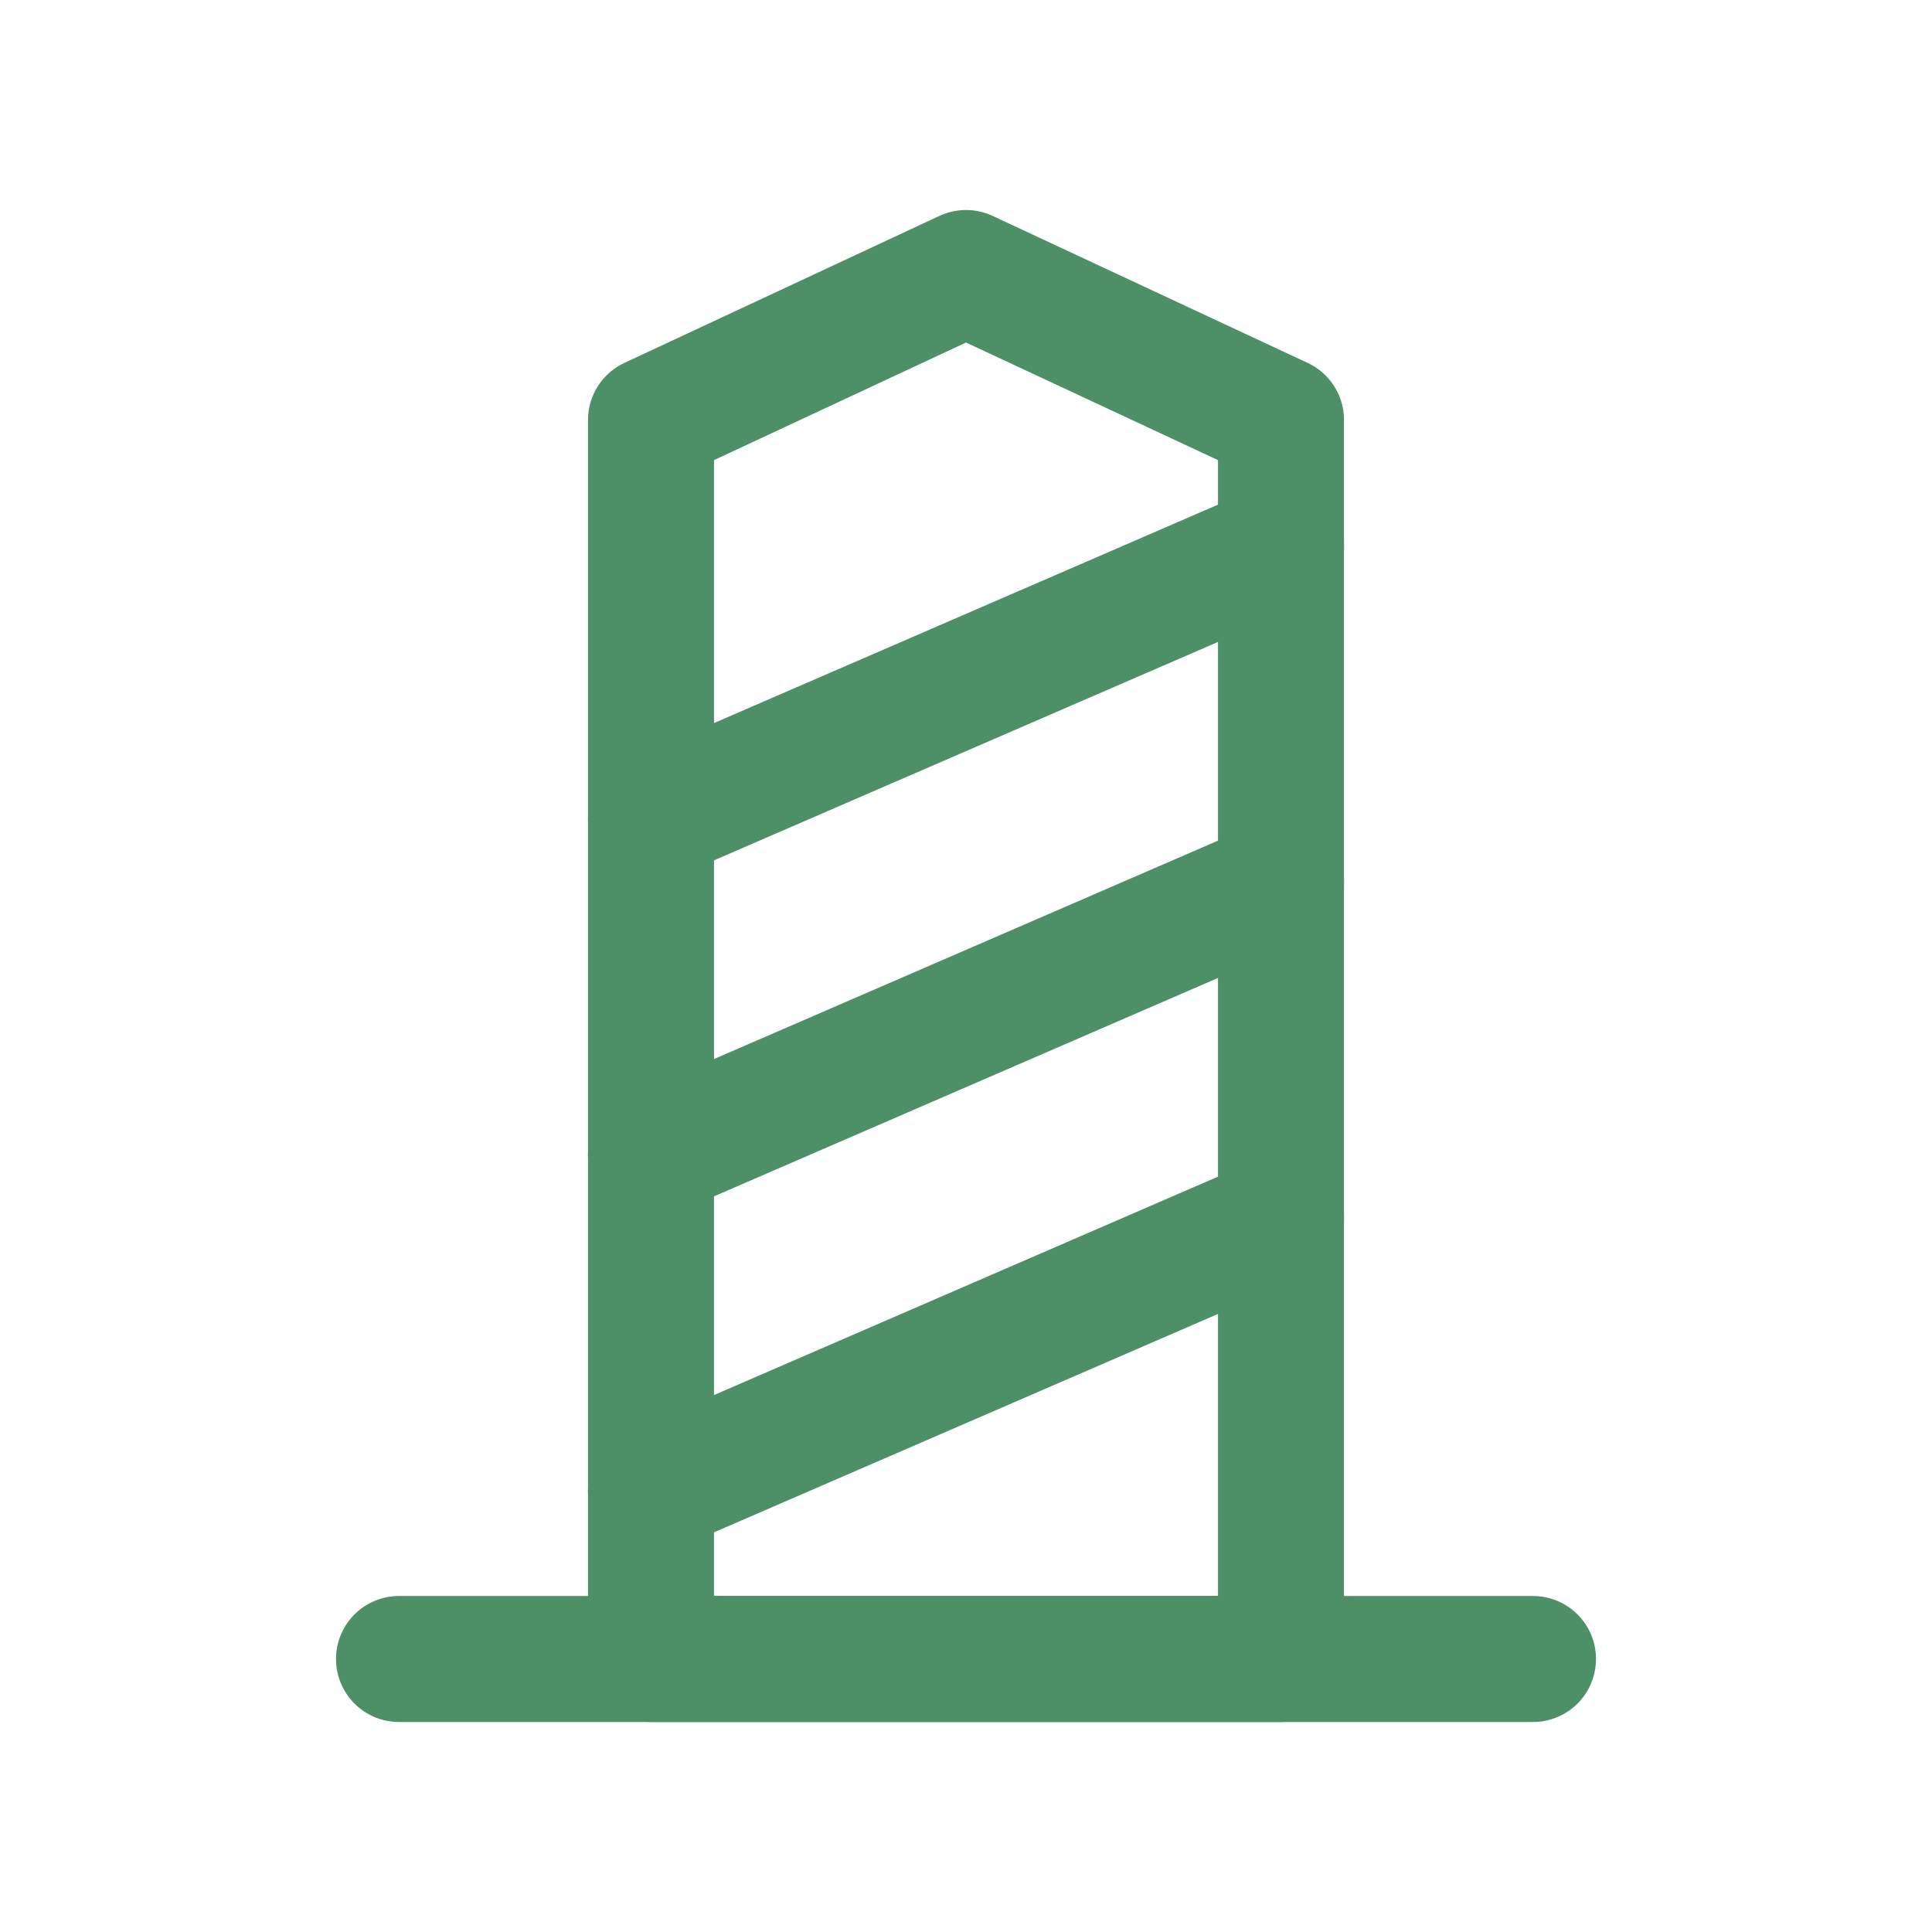
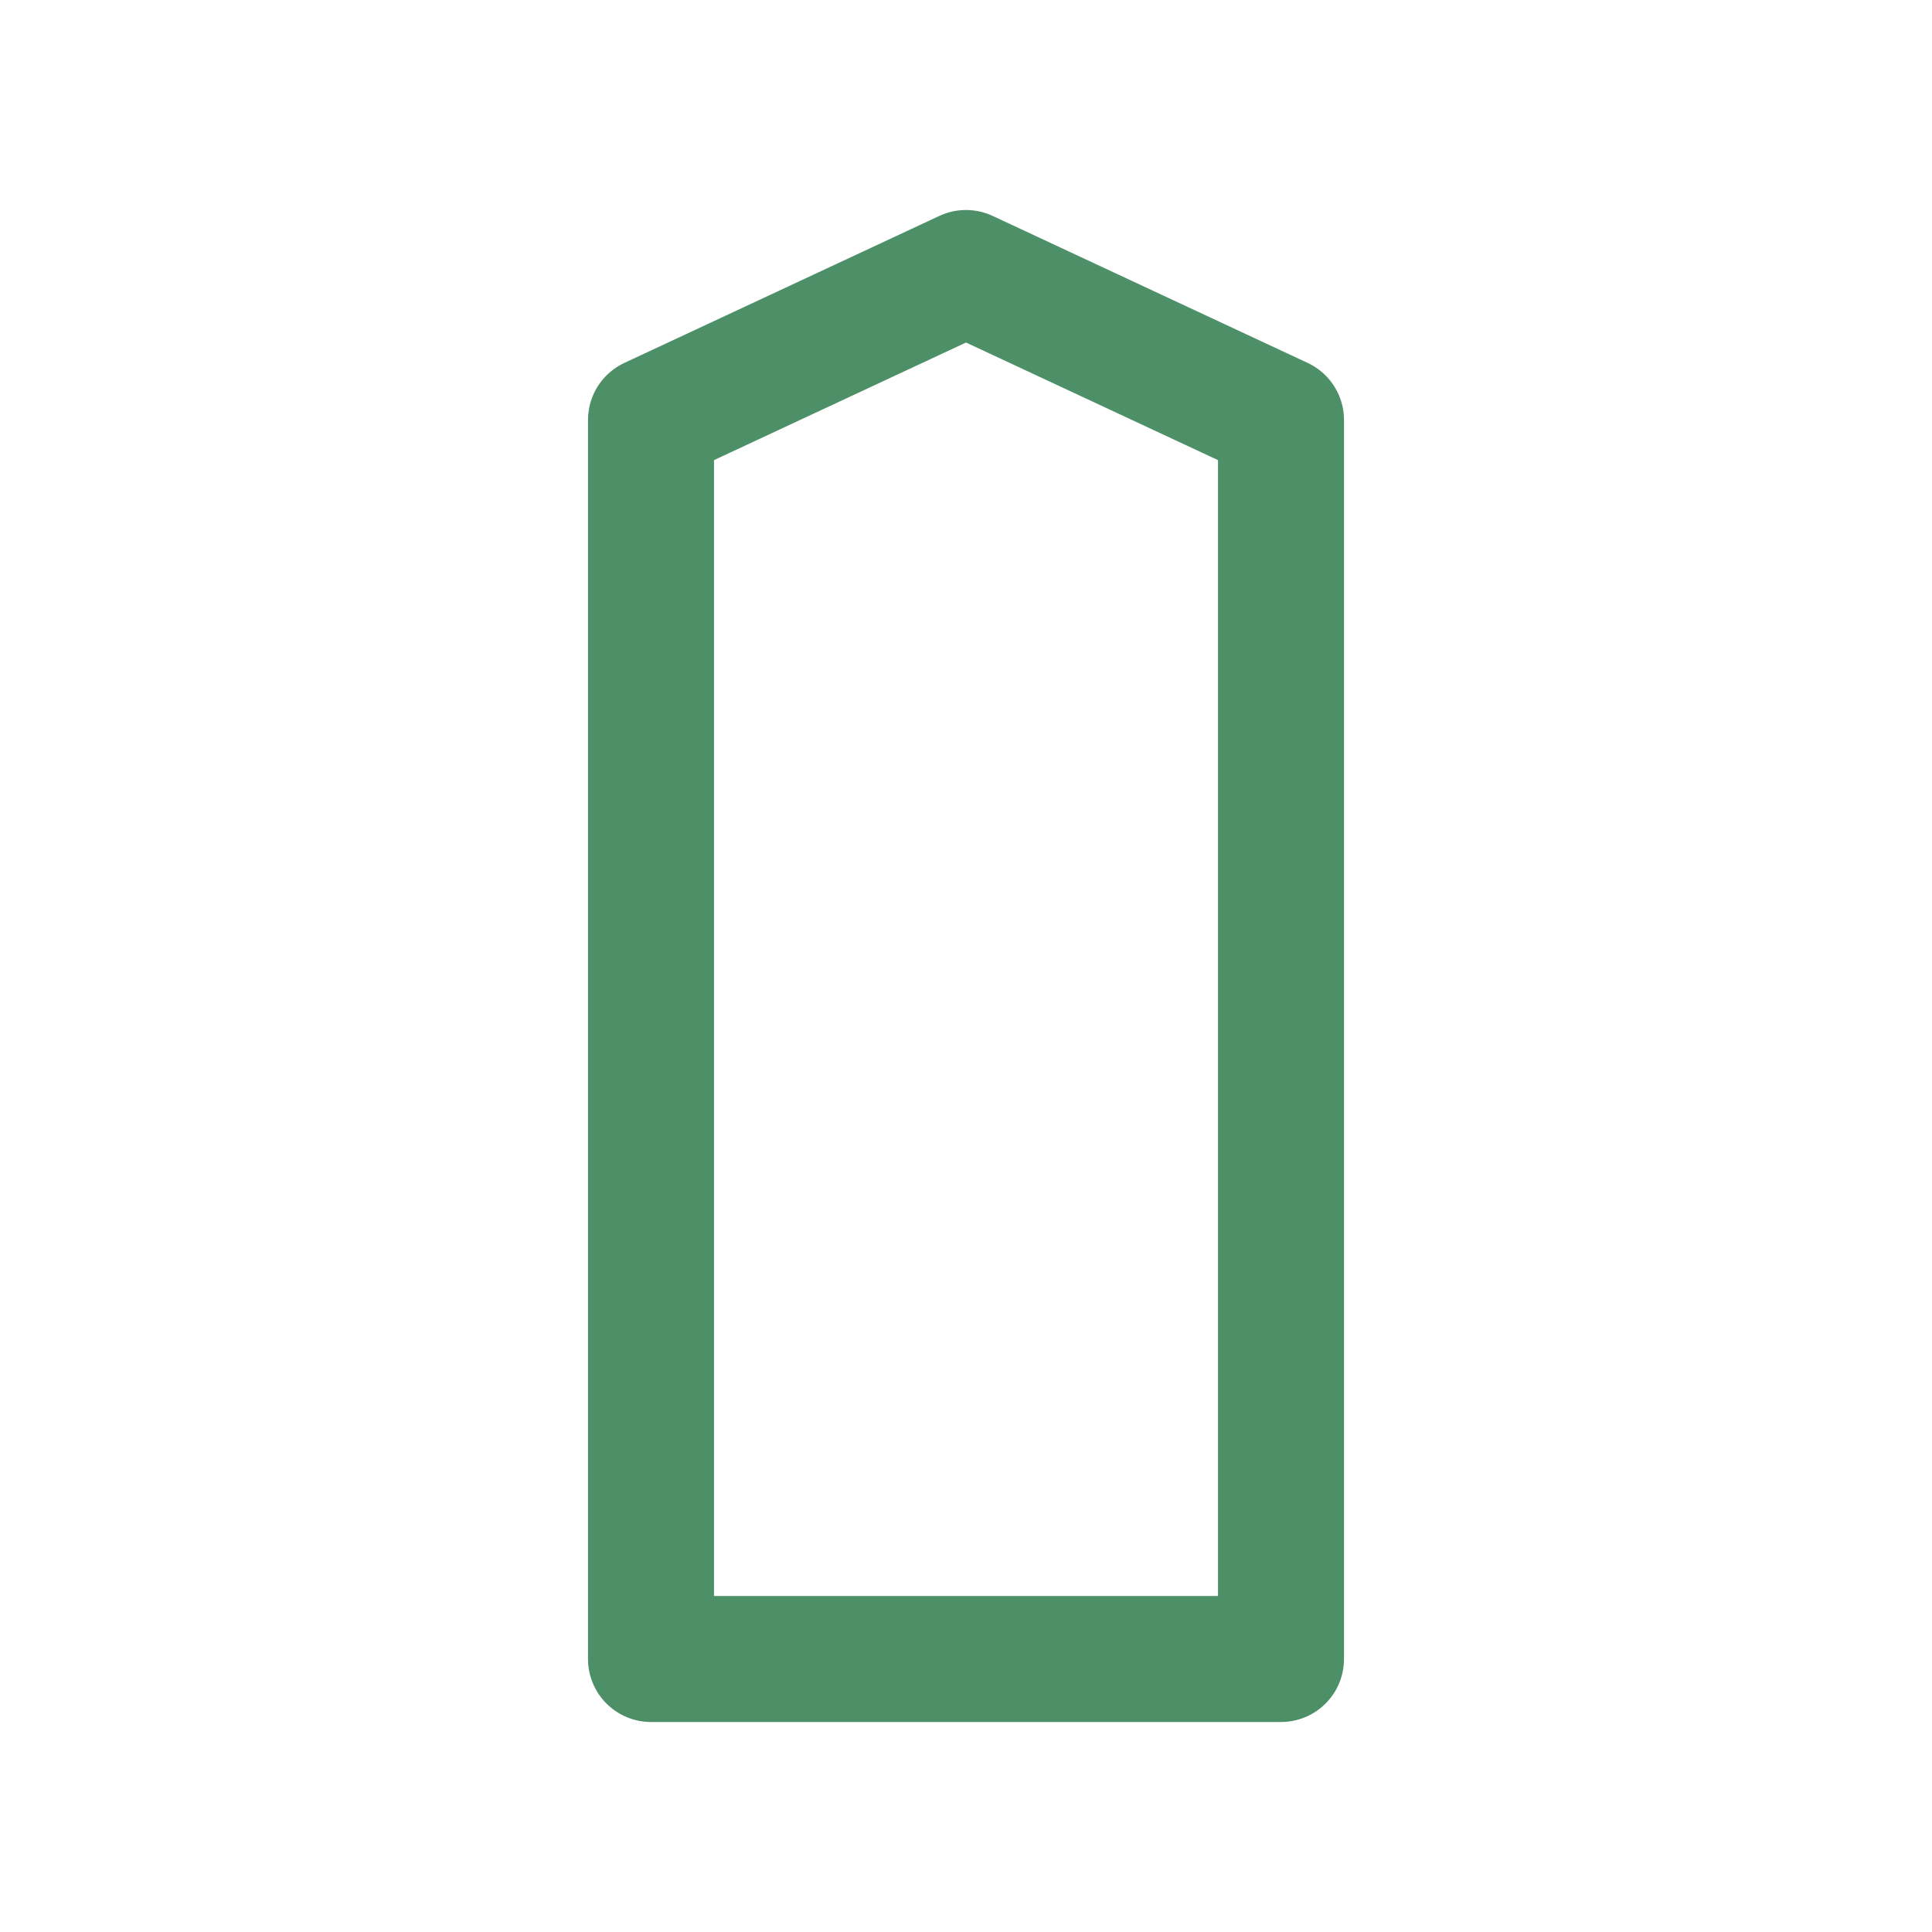
<svg xmlns="http://www.w3.org/2000/svg" xmlns:ns1="http://www.bohemiancoding.com/sketch/ns" width="46px" height="46px" viewBox="0 0 46 46" version="1.1">
  <title>declarant-stroke-46x46</title>
  <desc>Created with Sketch.</desc>
  <defs />
  <g id="01-Kontur-Product-Icons" stroke="none" stroke-width="1" fill="none" fill-rule="evenodd" ns1:type="MSPage">
    <g id="product-icons" ns1:type="MSArtboardGroup" transform="translate(-1662, -116)">
      <g id="64-Stroke" ns1:type="MSLayerGroup" transform="translate(512, 116)">
        <g id="Declarant-64" transform="translate(1159, 7)" stroke="#4D9068" stroke-width="3" ns1:type="MSShapeGroup" stroke-linecap="round" stroke-linejoin="round">
-           <path d="M21.5,6 L6.5,12.5" id="Stroke-372-copy-2" />
-           <path d="M21.5,14 L6.5,20.5" id="Stroke-372-copy-3" />
-           <path d="M21.5,22 L6.5,28.5" id="Stroke-372-copy-4" />
          <path d="M6.5,3 L14,-0.5 L21.5,3 L21.5,32.5 L6.5,32.5 L6.5,3 Z" id="Stroke-374" />
-           <path d="M0.5,32.5 L27.5,32.5" id="Stroke-392" />
        </g>
        <g id="SLICES-64-(46x46)" />
      </g>
    </g>
  </g>
</svg>